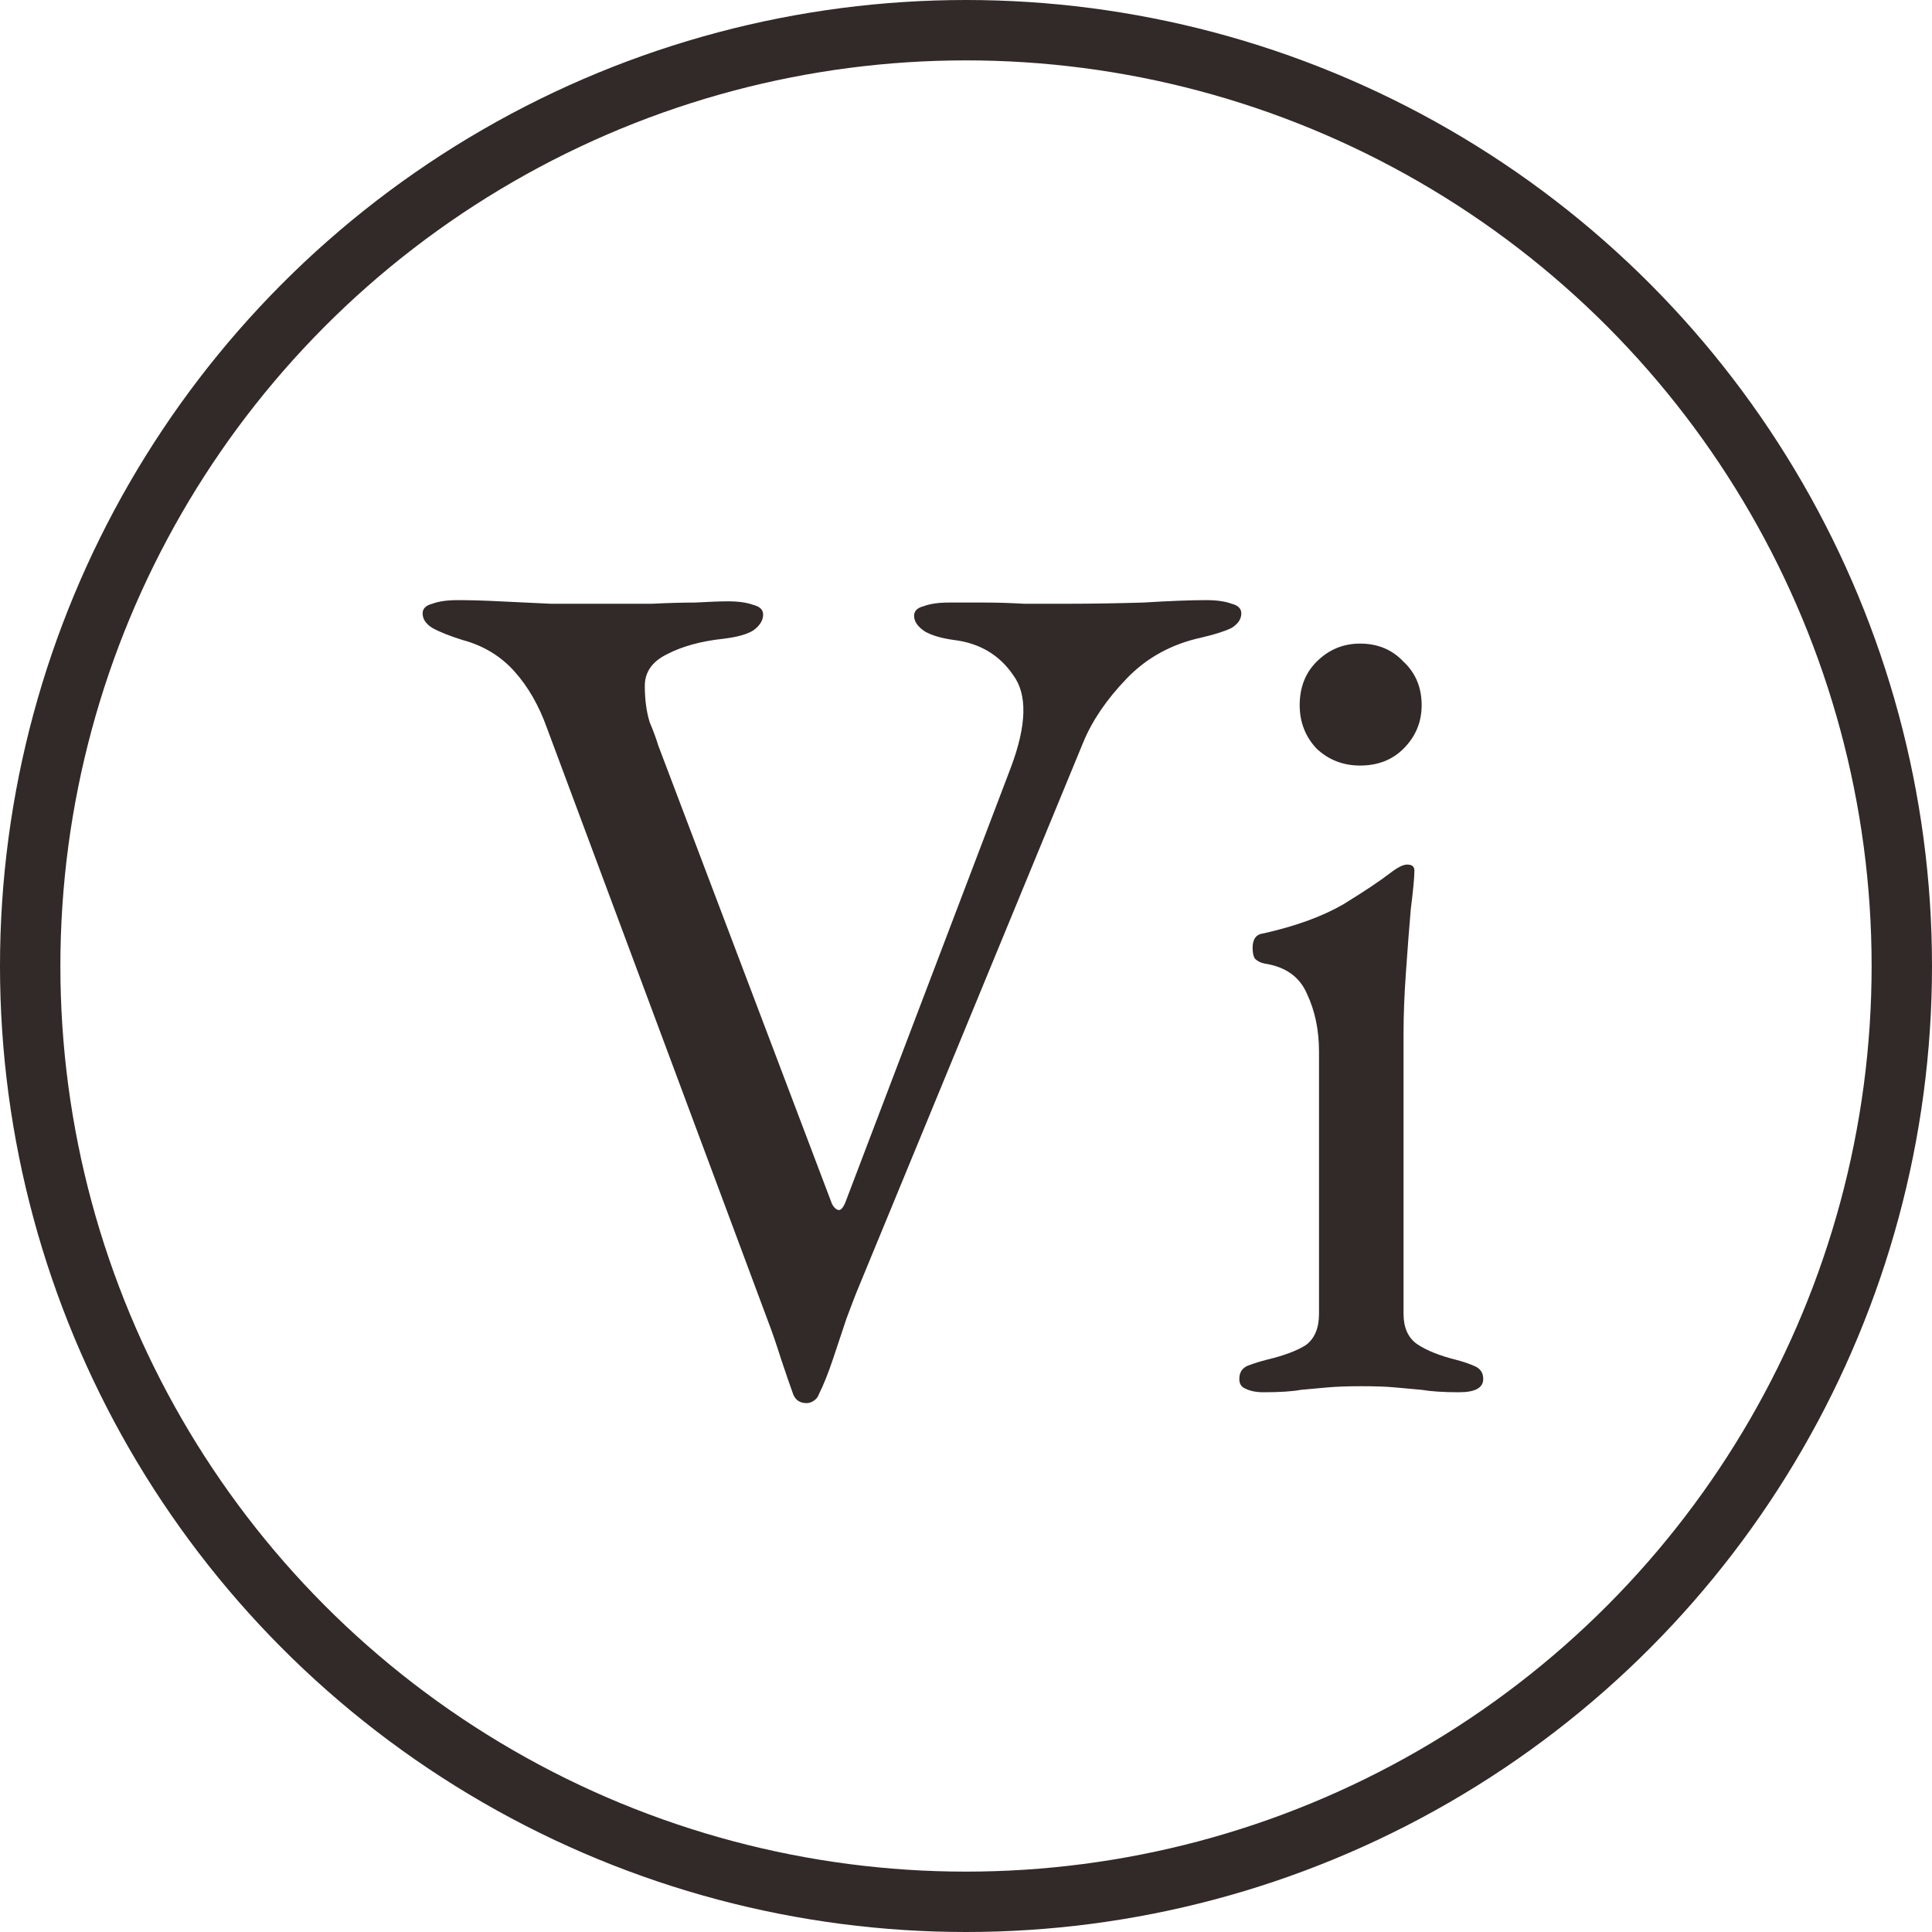
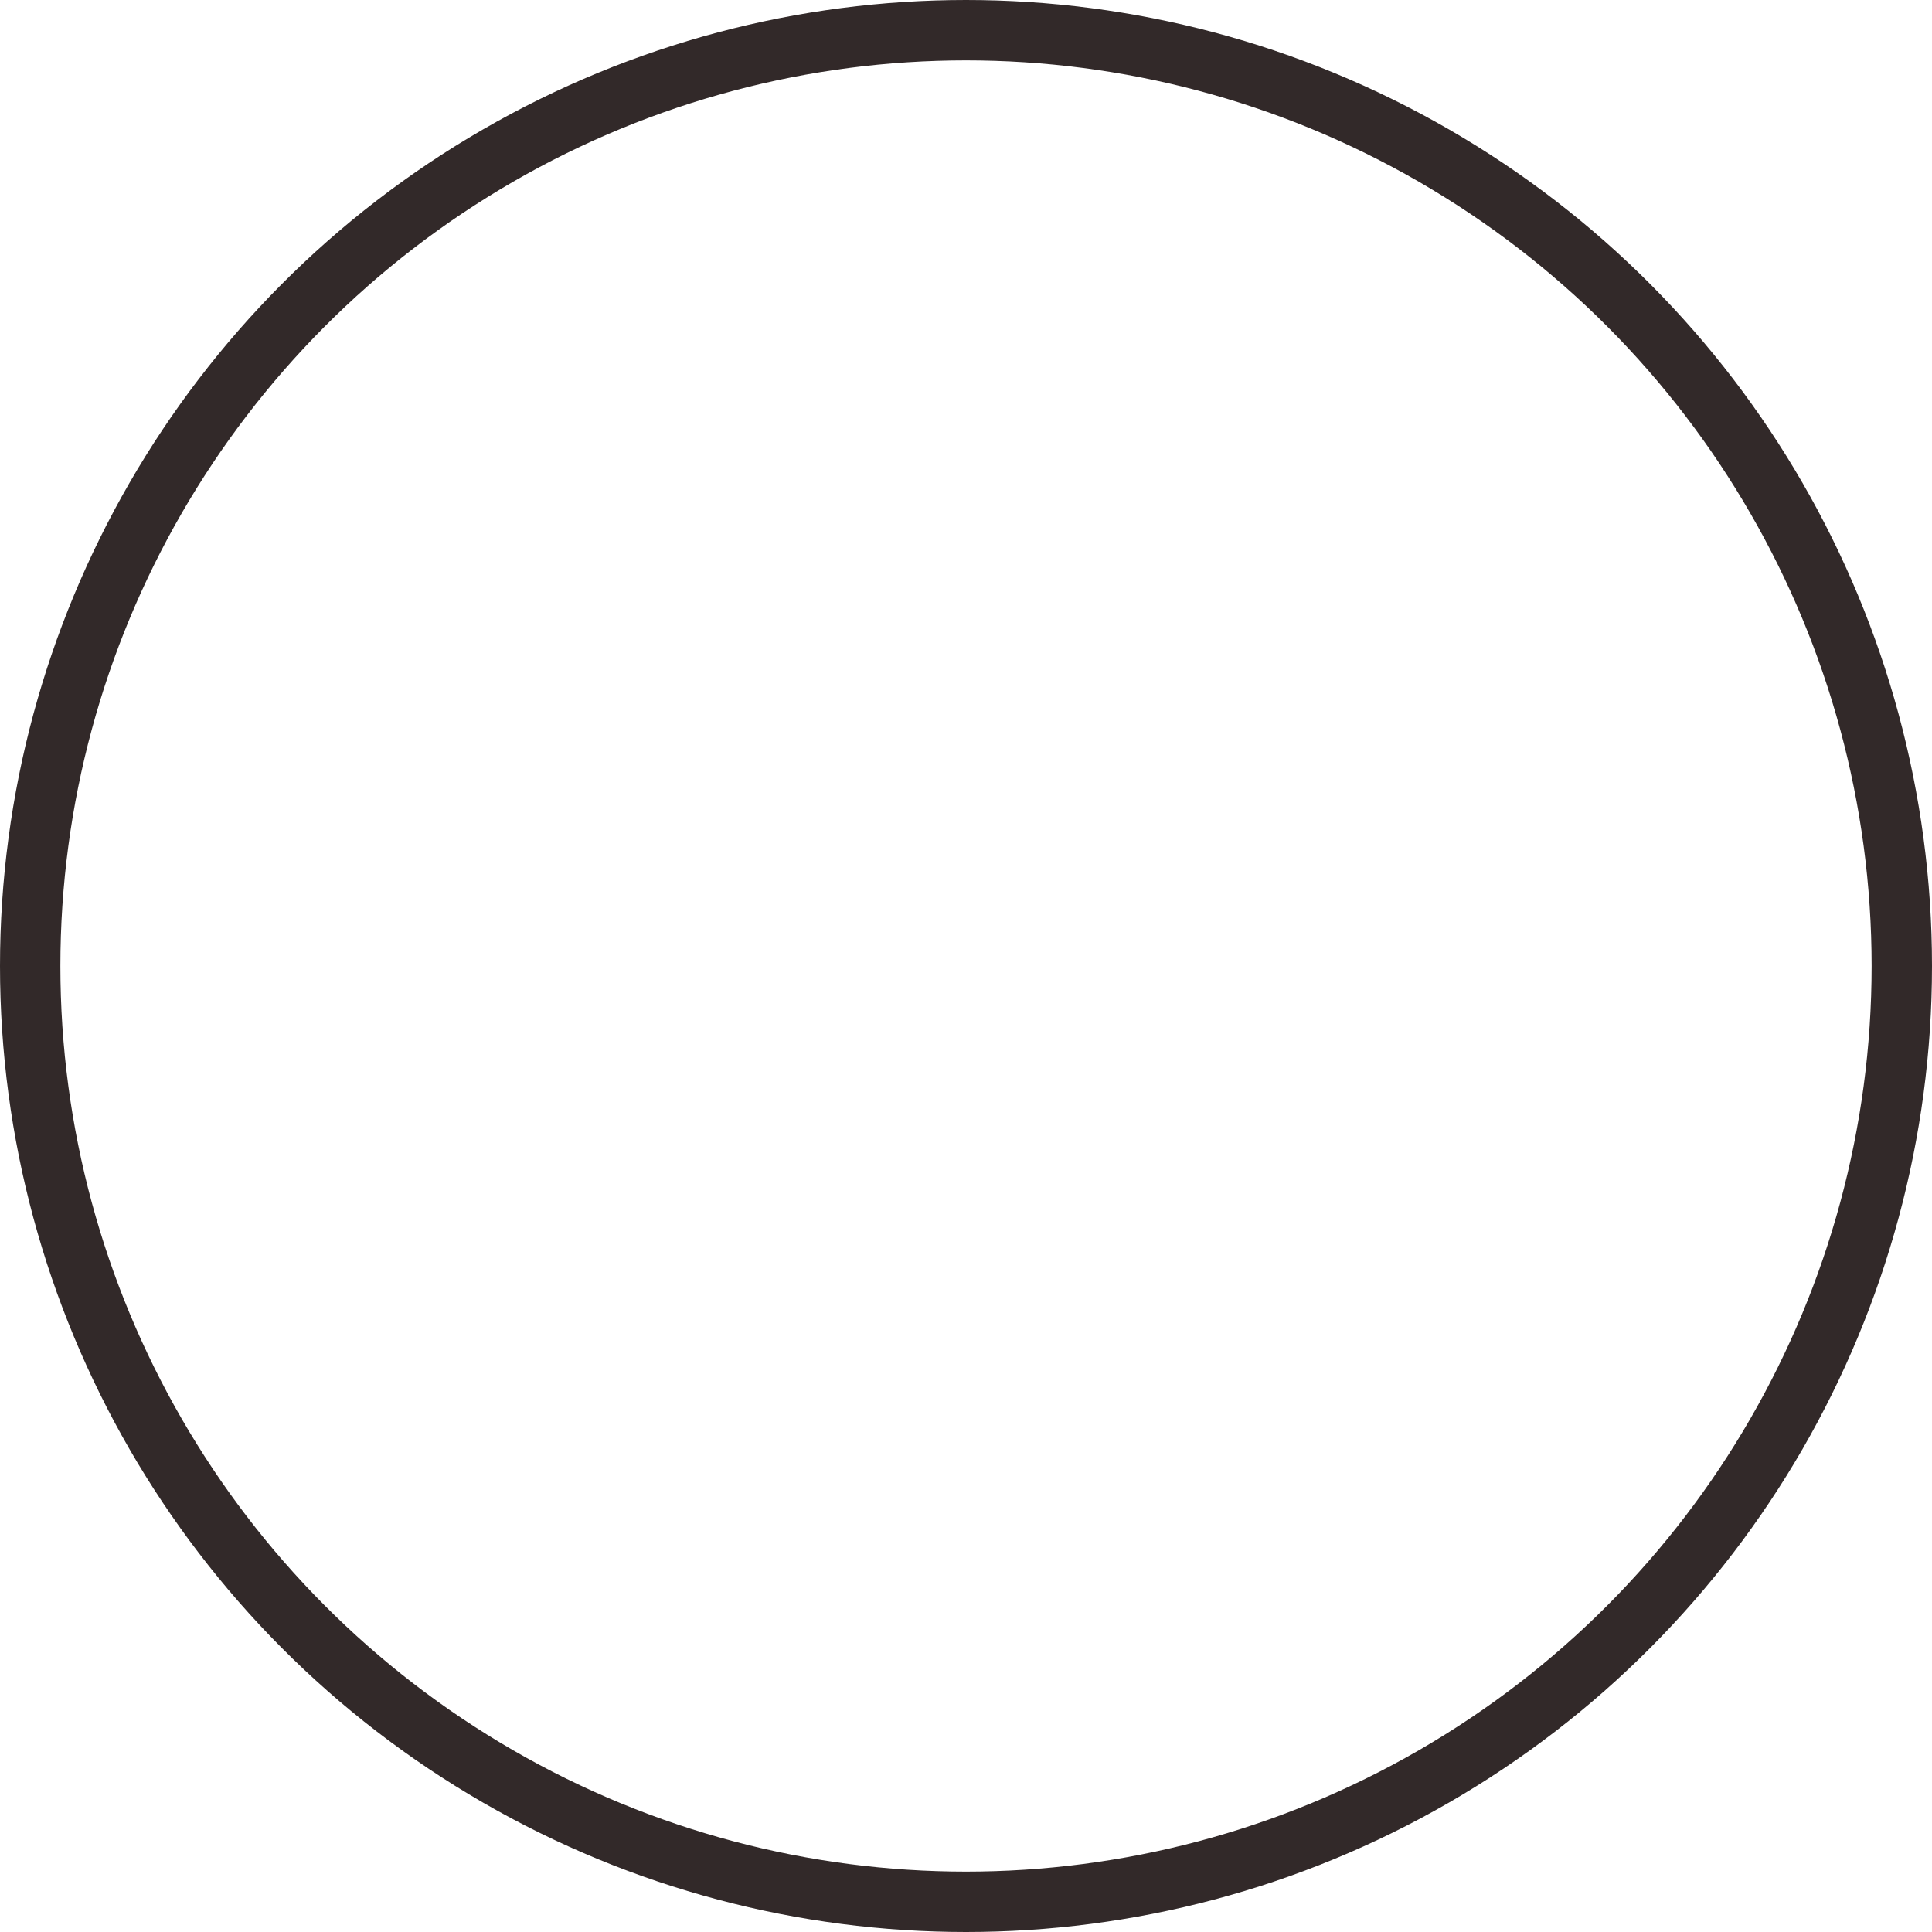
<svg xmlns="http://www.w3.org/2000/svg" width="32" height="32" viewBox="0 0 32 32" fill="none">
  <circle cx="16" cy="16" r="15.5" stroke="#322929" />
-   <path d="M13.36 23.24C13.253 23.24 13.18 23.193 13.14 23.1C13.087 22.953 13.02 22.76 12.94 22.52C12.86 22.267 12.787 22.053 12.72 21.88L9.06 12.06C8.927 11.687 8.747 11.373 8.52 11.12C8.293 10.867 8.007 10.693 7.66 10.6C7.447 10.533 7.28 10.467 7.16 10.4C7.053 10.333 7 10.253 7 10.16C7 10.08 7.053 10.027 7.16 10C7.267 9.96 7.407 9.94 7.58 9.94C7.793 9.94 8.027 9.947 8.28 9.96C8.547 9.973 8.827 9.987 9.12 10C9.413 10 9.713 10 10.02 10C10.287 10 10.547 10 10.8 10C11.067 9.987 11.307 9.98 11.52 9.98C11.747 9.967 11.927 9.96 12.06 9.96C12.233 9.96 12.373 9.98 12.48 10.02C12.587 10.047 12.64 10.1 12.64 10.18C12.64 10.273 12.587 10.36 12.48 10.44C12.373 10.507 12.207 10.553 11.98 10.58C11.607 10.62 11.293 10.707 11.04 10.84C10.8 10.96 10.68 11.133 10.68 11.36C10.68 11.587 10.707 11.787 10.76 11.96C10.827 12.12 10.873 12.247 10.9 12.34L13.78 19.94C13.807 19.993 13.84 20.027 13.88 20.04C13.92 20.053 13.96 20.013 14 19.92L16.74 12.72C17.007 12.013 17.02 11.5 16.78 11.18C16.553 10.847 16.227 10.653 15.8 10.6C15.6 10.573 15.44 10.527 15.32 10.46C15.2 10.38 15.14 10.293 15.14 10.2C15.14 10.12 15.193 10.067 15.3 10.04C15.407 10 15.547 9.98 15.72 9.98C15.893 9.98 16.087 9.98 16.3 9.98C16.513 9.98 16.733 9.987 16.96 10C17.2 10 17.447 10 17.7 10C18.087 10 18.5 9.993 18.94 9.98C19.38 9.953 19.727 9.94 19.98 9.94C20.153 9.94 20.293 9.96 20.4 10C20.507 10.027 20.56 10.08 20.56 10.16C20.56 10.253 20.507 10.333 20.4 10.4C20.293 10.453 20.127 10.507 19.9 10.56C19.407 10.667 18.993 10.893 18.66 11.24C18.327 11.587 18.087 11.94 17.94 12.3L14.18 21.42C14.153 21.487 14.1 21.627 14.02 21.84C13.953 22.04 13.88 22.26 13.8 22.5C13.72 22.74 13.64 22.94 13.56 23.1C13.547 23.14 13.52 23.173 13.48 23.2C13.44 23.227 13.4 23.24 13.36 23.24ZM20.927 23.06C20.807 23.06 20.707 23.04 20.627 23C20.56 22.973 20.527 22.92 20.527 22.84C20.527 22.733 20.573 22.66 20.667 22.62C20.773 22.58 20.88 22.547 20.987 22.52C21.267 22.453 21.48 22.373 21.627 22.28C21.773 22.173 21.847 22 21.847 21.76V17.42C21.847 17.06 21.78 16.74 21.647 16.46C21.527 16.18 21.294 16.013 20.947 15.96C20.88 15.947 20.827 15.92 20.787 15.88C20.76 15.84 20.747 15.78 20.747 15.7C20.747 15.553 20.807 15.473 20.927 15.46C21.46 15.34 21.9 15.18 22.247 14.98C22.593 14.767 22.854 14.593 23.027 14.46C23.147 14.367 23.24 14.32 23.307 14.32C23.387 14.32 23.427 14.353 23.427 14.42C23.427 14.527 23.407 14.74 23.367 15.06C23.34 15.367 23.314 15.713 23.287 16.1C23.26 16.473 23.247 16.813 23.247 17.12V21.76C23.247 21.987 23.32 22.153 23.467 22.26C23.627 22.367 23.84 22.453 24.107 22.52C24.213 22.547 24.314 22.58 24.407 22.62C24.514 22.66 24.567 22.733 24.567 22.84C24.567 22.987 24.433 23.06 24.167 23.06C23.913 23.06 23.707 23.047 23.547 23.02C23.4 23.007 23.253 22.993 23.107 22.98C22.974 22.967 22.787 22.96 22.547 22.96C22.32 22.96 22.134 22.967 21.987 22.98C21.84 22.993 21.694 23.007 21.547 23.02C21.4 23.047 21.194 23.06 20.927 23.06ZM22.527 12.68C22.247 12.68 22.007 12.587 21.807 12.4C21.62 12.2 21.527 11.96 21.527 11.68C21.527 11.387 21.62 11.147 21.807 10.96C22.007 10.76 22.247 10.66 22.527 10.66C22.82 10.66 23.06 10.76 23.247 10.96C23.447 11.147 23.547 11.387 23.547 11.68C23.547 11.96 23.447 12.2 23.247 12.4C23.06 12.587 22.82 12.68 22.527 12.68Z" fill="#322929" />
</svg>